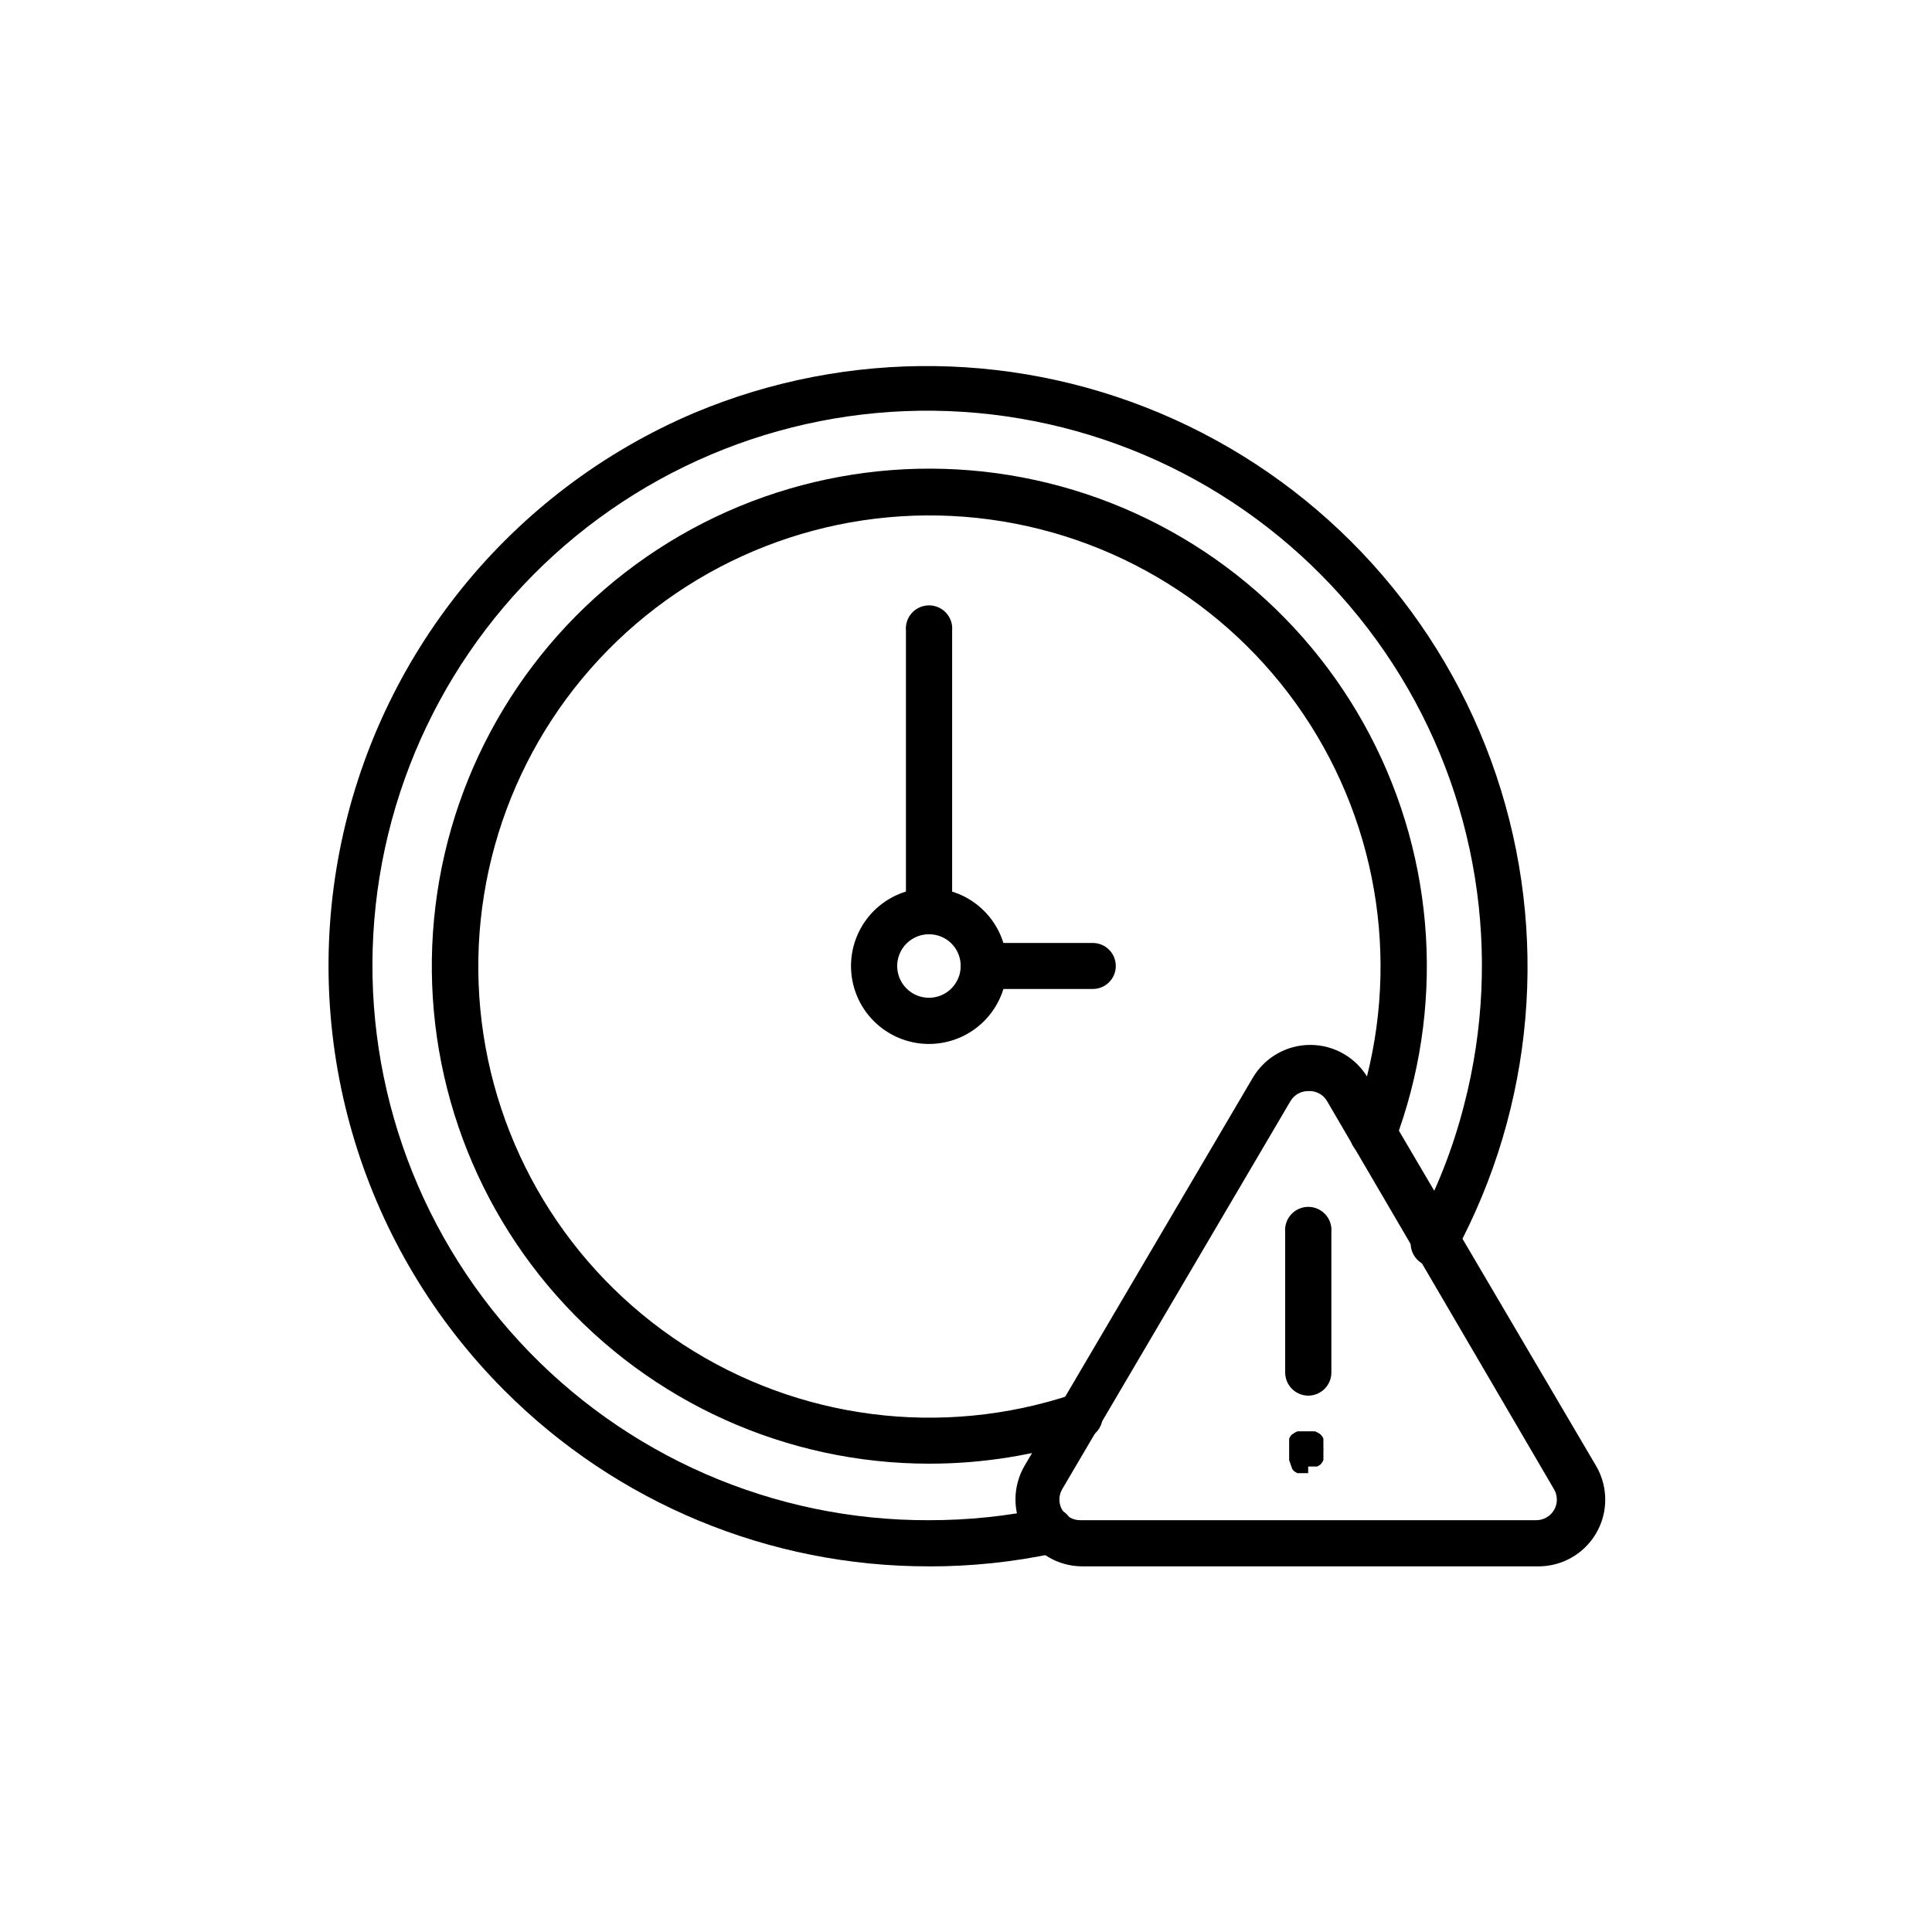
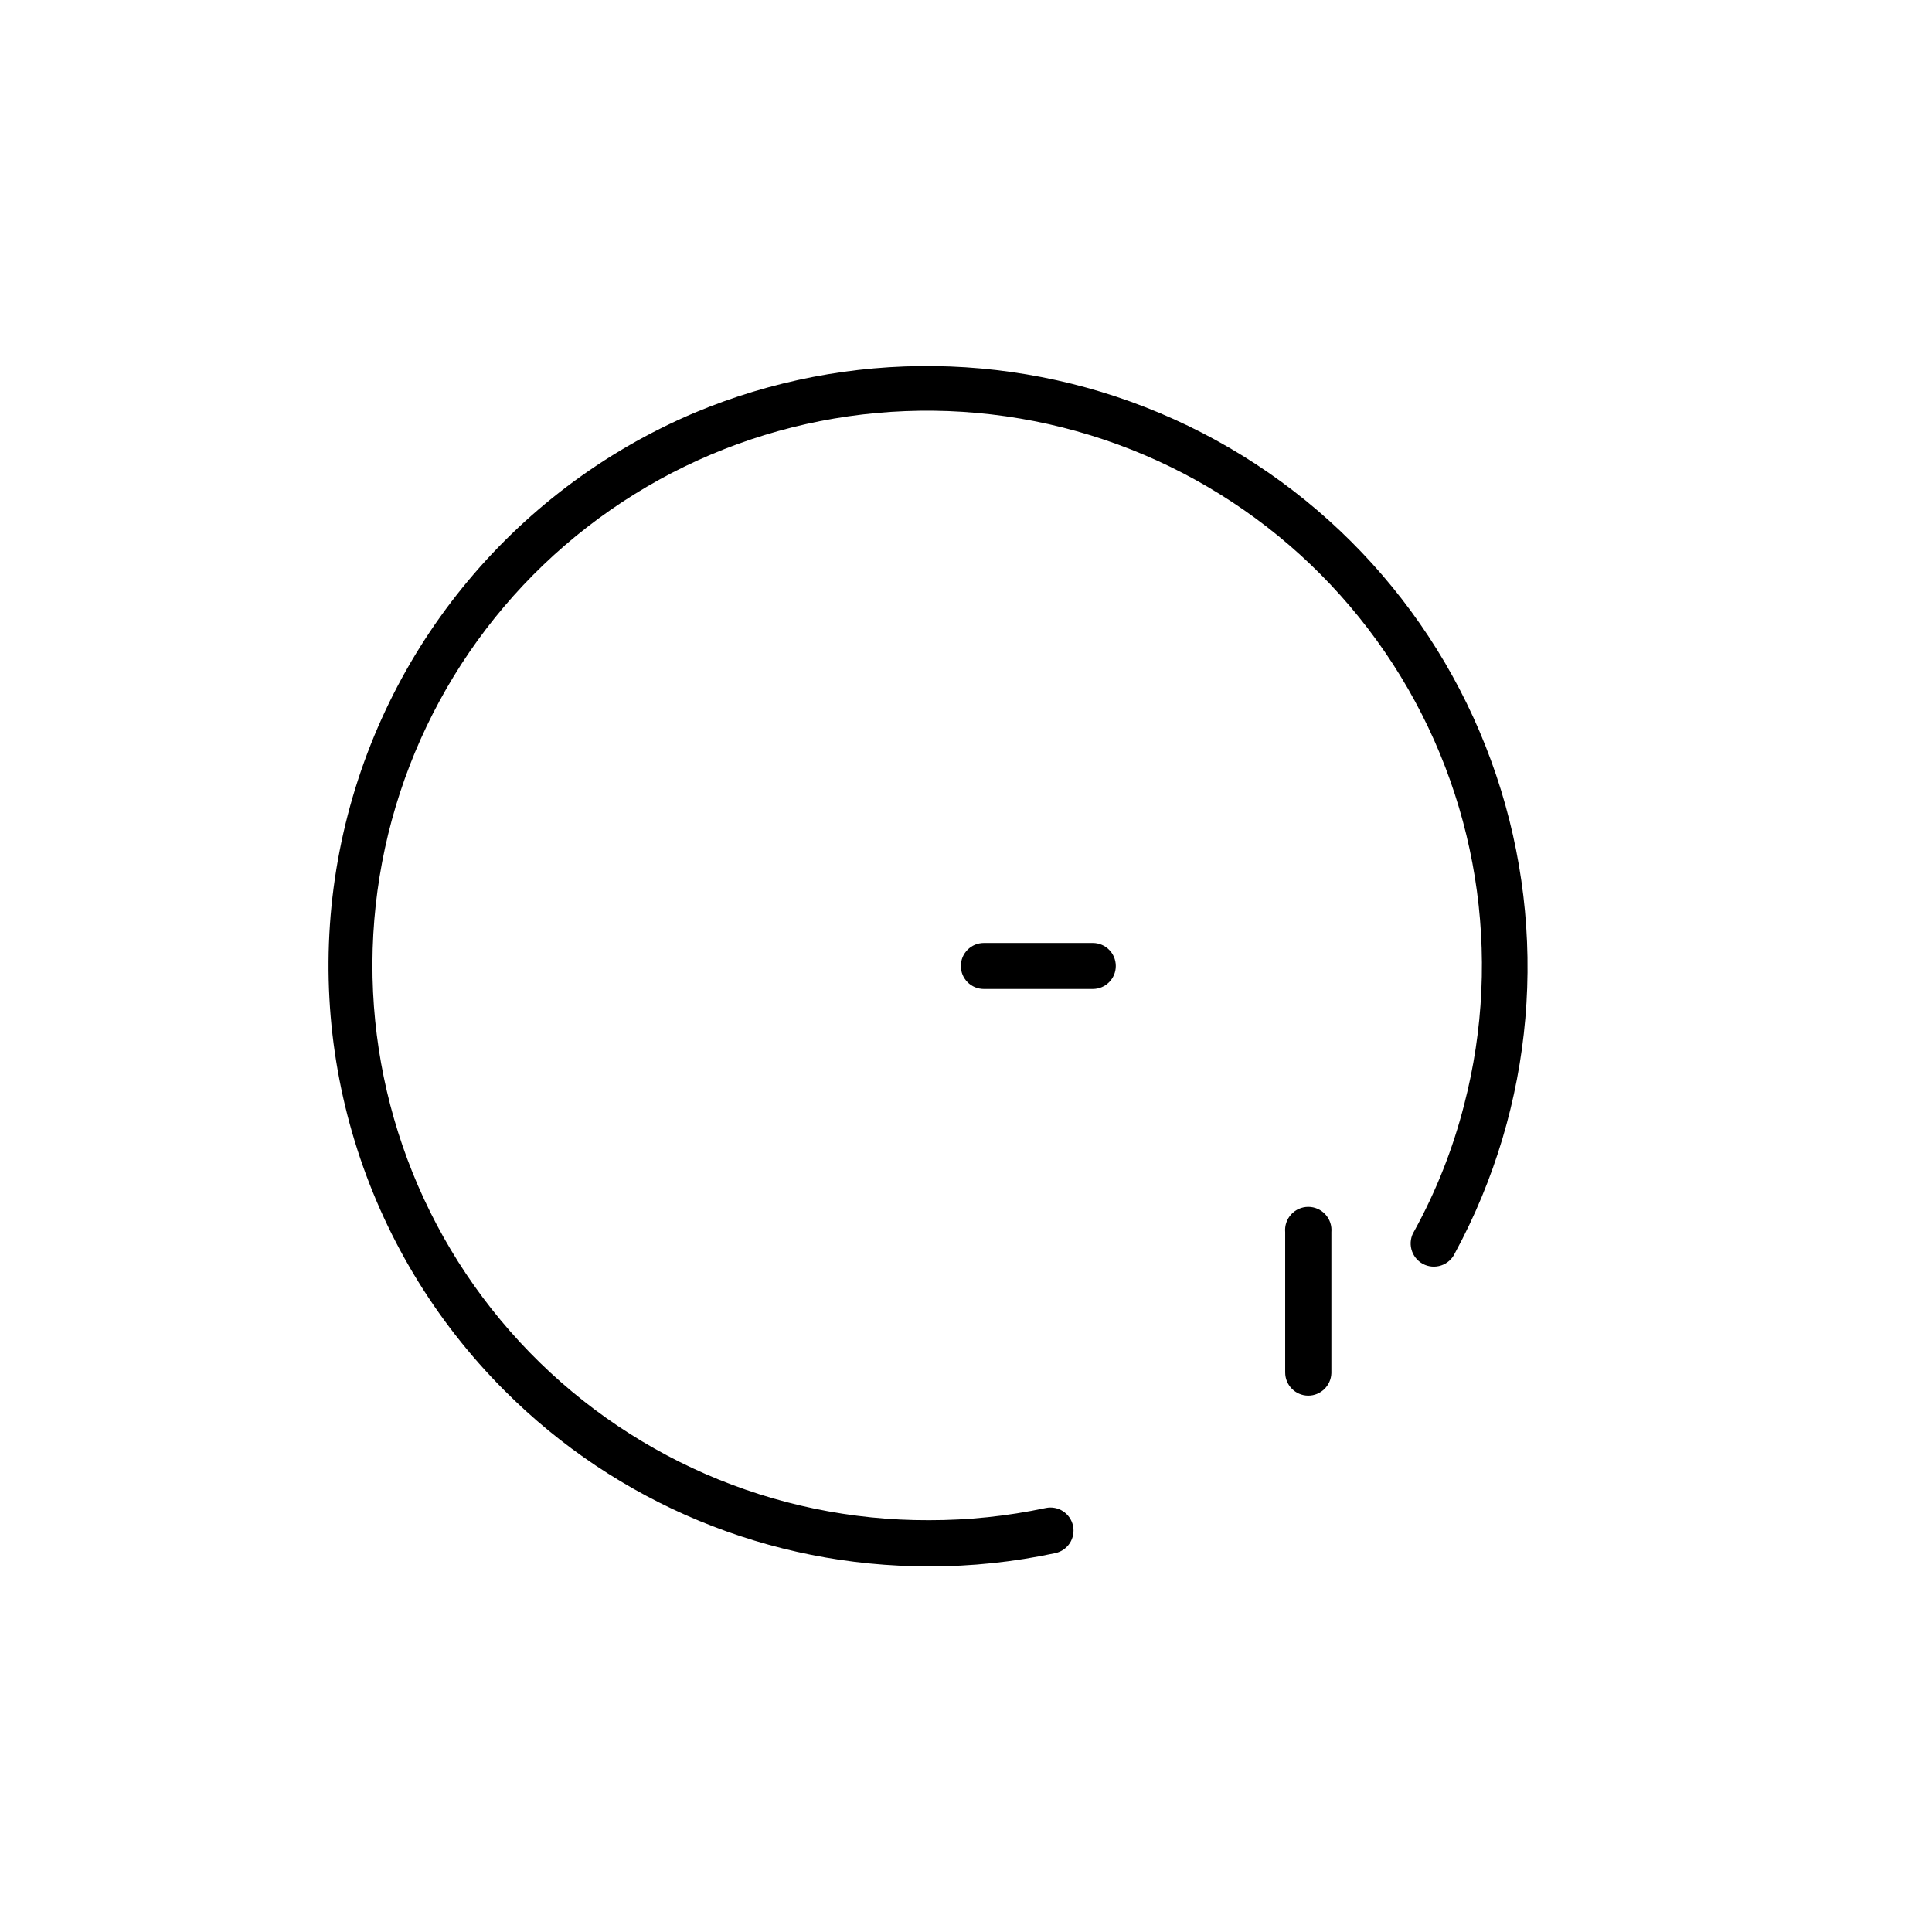
<svg xmlns="http://www.w3.org/2000/svg" fill="#000000" width="800px" height="800px" version="1.1" viewBox="144 144 512 512">
  <g>
-     <path d="m390.18 420.66c-5.481 0-10.734-2.18-14.609-6.051-3.871-3.875-6.047-9.129-6.047-14.605 0-5.481 2.176-10.734 6.047-14.609 3.875-3.871 9.129-6.047 14.609-6.047 5.477 0 10.73 2.176 14.605 6.047 3.871 3.875 6.051 9.129 6.051 14.609 0 5.477-2.18 10.73-6.051 14.605-3.875 3.871-9.129 6.051-14.605 6.051zm0-29.07c-3.406 0-6.473 2.051-7.773 5.191-1.305 3.144-0.582 6.766 1.824 9.172s6.023 3.125 9.168 1.824c3.144-1.305 5.191-4.371 5.191-7.773 0.016-2.238-0.867-4.387-2.449-5.965-1.578-1.582-3.727-2.465-5.961-2.449z" />
-     <path d="m390.18 391.59c-3.367 0-6.098-2.731-6.098-6.098v-74.363c-0.156-1.719 0.418-3.426 1.582-4.699 1.164-1.273 2.812-2 4.539-2 1.727 0 3.375 0.727 4.539 2 1.164 1.273 1.738 2.981 1.582 4.699v74.363c-0.027 3.375-2.769 6.098-6.144 6.098z" />
    <path d="m433.6 406.09h-28.867c-3.367 0-6.098-2.727-6.098-6.094s2.731-6.098 6.098-6.098h28.867c3.367 0 6.098 2.731 6.098 6.098s-2.731 6.094-6.098 6.094z" />
-     <path d="m551.14 559.1h-120.51c-6.305-0.074-12.098-3.496-15.211-8.984-3.113-5.488-3.074-12.215 0.098-17.668l60.457-102.78c3.172-5.422 8.984-8.758 15.266-8.758s12.094 3.336 15.266 8.758l60.457 102.78c2.109 3.586 2.887 7.801 2.199 11.902-0.691 4.102-2.805 7.828-5.973 10.527-3.164 2.699-7.18 4.191-11.34 4.223zm-60.457-125.95c-1.953-0.02-3.766 1.023-4.734 2.723l-60.457 102.78c-0.992 1.695-0.992 3.793 0 5.488 0.992 1.699 2.816 2.738 4.785 2.723h120.86c1.957 0 3.762-1.047 4.731-2.746 0.969-1.695 0.953-3.785-0.043-5.465l-60.105-102.78c-1.012-1.809-2.973-2.867-5.039-2.723z" />
    <path d="m490.68 513.86c-3.375-0.027-6.094-2.769-6.094-6.144v-37.184c-0.156-1.719 0.418-3.426 1.582-4.699 1.164-1.277 2.812-2.004 4.539-2.004 1.727 0 3.371 0.727 4.535 2.004 1.168 1.273 1.742 2.981 1.586 4.699v37.383c-0.109 3.316-2.832 5.945-6.148 5.945z" />
-     <path d="m490.68 534.41h-2.875l-0.504-0.301-0.504-0.352-0.352-0.504-0.805-2.269v-0.555-0.555-0.605-0.555-1.211-0.605-0.605-0.555-0.504l0.301-0.555 0.352-0.453 0.504-0.352 0.504-0.301 0.555-0.25h3.531v0.004c0.18-0.055 0.371-0.055 0.555 0h0.605l0.504 0.25 0.555 0.301 0.453 0.352 0.352 0.453 0.301 0.555v0.004c0.02 0.168 0.02 0.336 0 0.504 0.012 0.184 0.012 0.367 0 0.555v0.605-0.004c0.023 0.203 0.023 0.406 0 0.605v0.305c0.066 0.195 0.066 0.406 0 0.602v0.305c0.027 0.184 0.027 0.371 0 0.555v0.605-0.004c0.027 0.184 0.027 0.371 0 0.555 0.02 0.184 0.02 0.371 0 0.555l-0.301 0.504c-0.102 0.18-0.219 0.348-0.355 0.504l-0.453 0.352-0.555 0.301h-2.269l-0.098 0.004z" />
    <path d="m390.18 559.1c-42.211 0.059-82.699-16.711-112.5-46.602-37.414-37.426-53.789-91-43.688-142.95s45.355-95.484 94.07-116.16c40.777-17.098 86.832-16.465 127.12 1.746 40.293 18.211 71.199 52.363 85.312 94.27 14.109 41.906 10.156 87.793-10.914 126.67-0.707 1.551-2.023 2.738-3.641 3.277-1.617 0.543-3.383 0.391-4.883-0.422-1.496-0.812-2.59-2.211-3.019-3.859-0.426-1.648-0.152-3.402 0.762-4.84 5.793-10.535 10.227-21.758 13.199-33.402 10.359-39.855 3.527-82.23-18.836-116.81-22.363-34.578-58.203-58.195-98.801-65.098-40.598-6.906-82.227 3.535-114.77 28.777-32.535 25.242-52.992 62.977-56.391 104.02-3.402 41.039 10.566 81.621 38.508 111.88 27.938 30.254 67.285 47.402 108.46 47.273 10.395 0.016 20.762-1.062 30.934-3.227 3.297-0.707 6.543 1.391 7.254 4.688 0.711 3.297-1.387 6.547-4.688 7.254-11.008 2.363-22.242 3.543-33.5 3.527z" />
-     <path d="m390.18 531.89c-37.73-0.027-73.641-16.223-98.645-44.48-25-28.258-36.699-65.871-32.129-103.33 4.566-37.453 24.961-71.152 56.02-92.574 31.062-21.422 69.812-28.508 106.44-19.469 36.633 9.039 67.637 33.336 85.168 66.75 17.531 33.41 19.906 72.73 6.527 108.01-1.199 3.16-4.727 4.75-7.887 3.555-3.156-1.199-4.746-4.727-3.551-7.887 12.902-34.098 9.543-72.219-9.125-103.54-18.672-31.316-50.609-52.402-86.742-57.266-36.133-4.863-72.512 7.027-98.797 32.293-26.285 25.266-39.605 61.141-36.176 97.438 3.43 36.297 23.234 69.047 53.785 88.941 30.551 19.895 68.512 24.762 103.09 13.219 3.199-1.074 6.664 0.652 7.734 3.852 1.07 3.199-0.652 6.664-3.856 7.734-13.5 4.492-27.637 6.773-41.863 6.75z" />
  </g>
</svg>